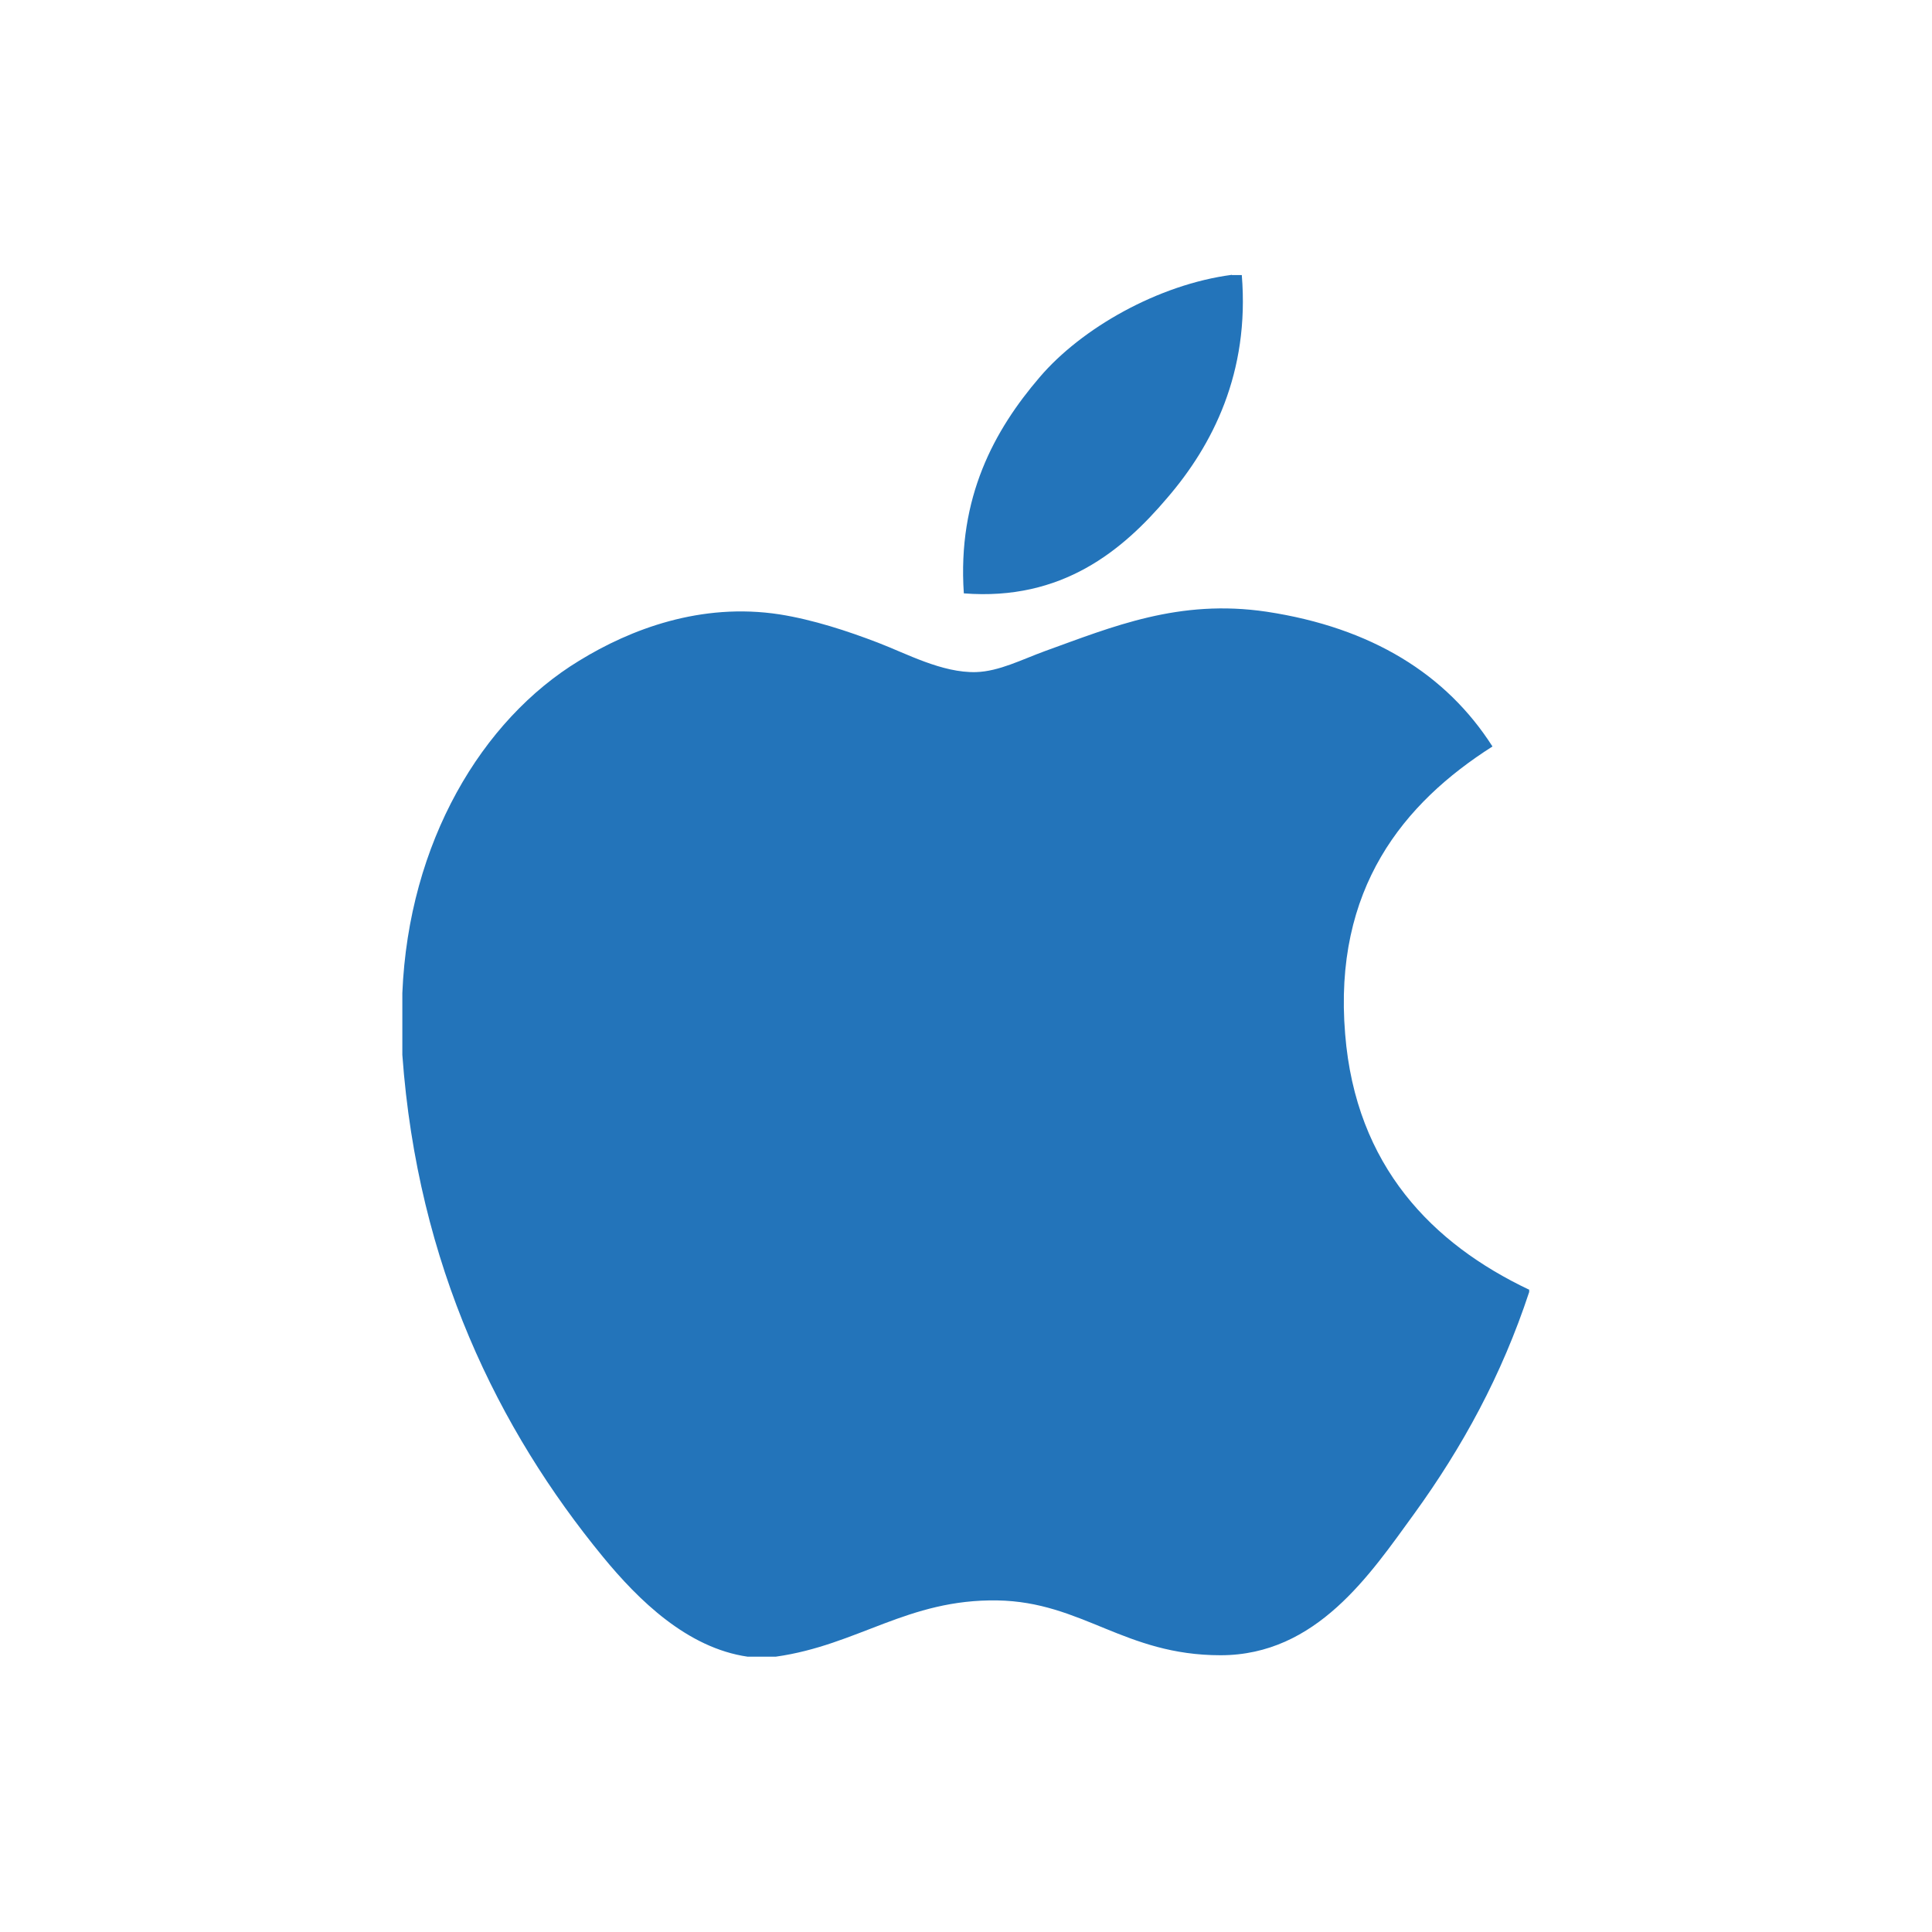
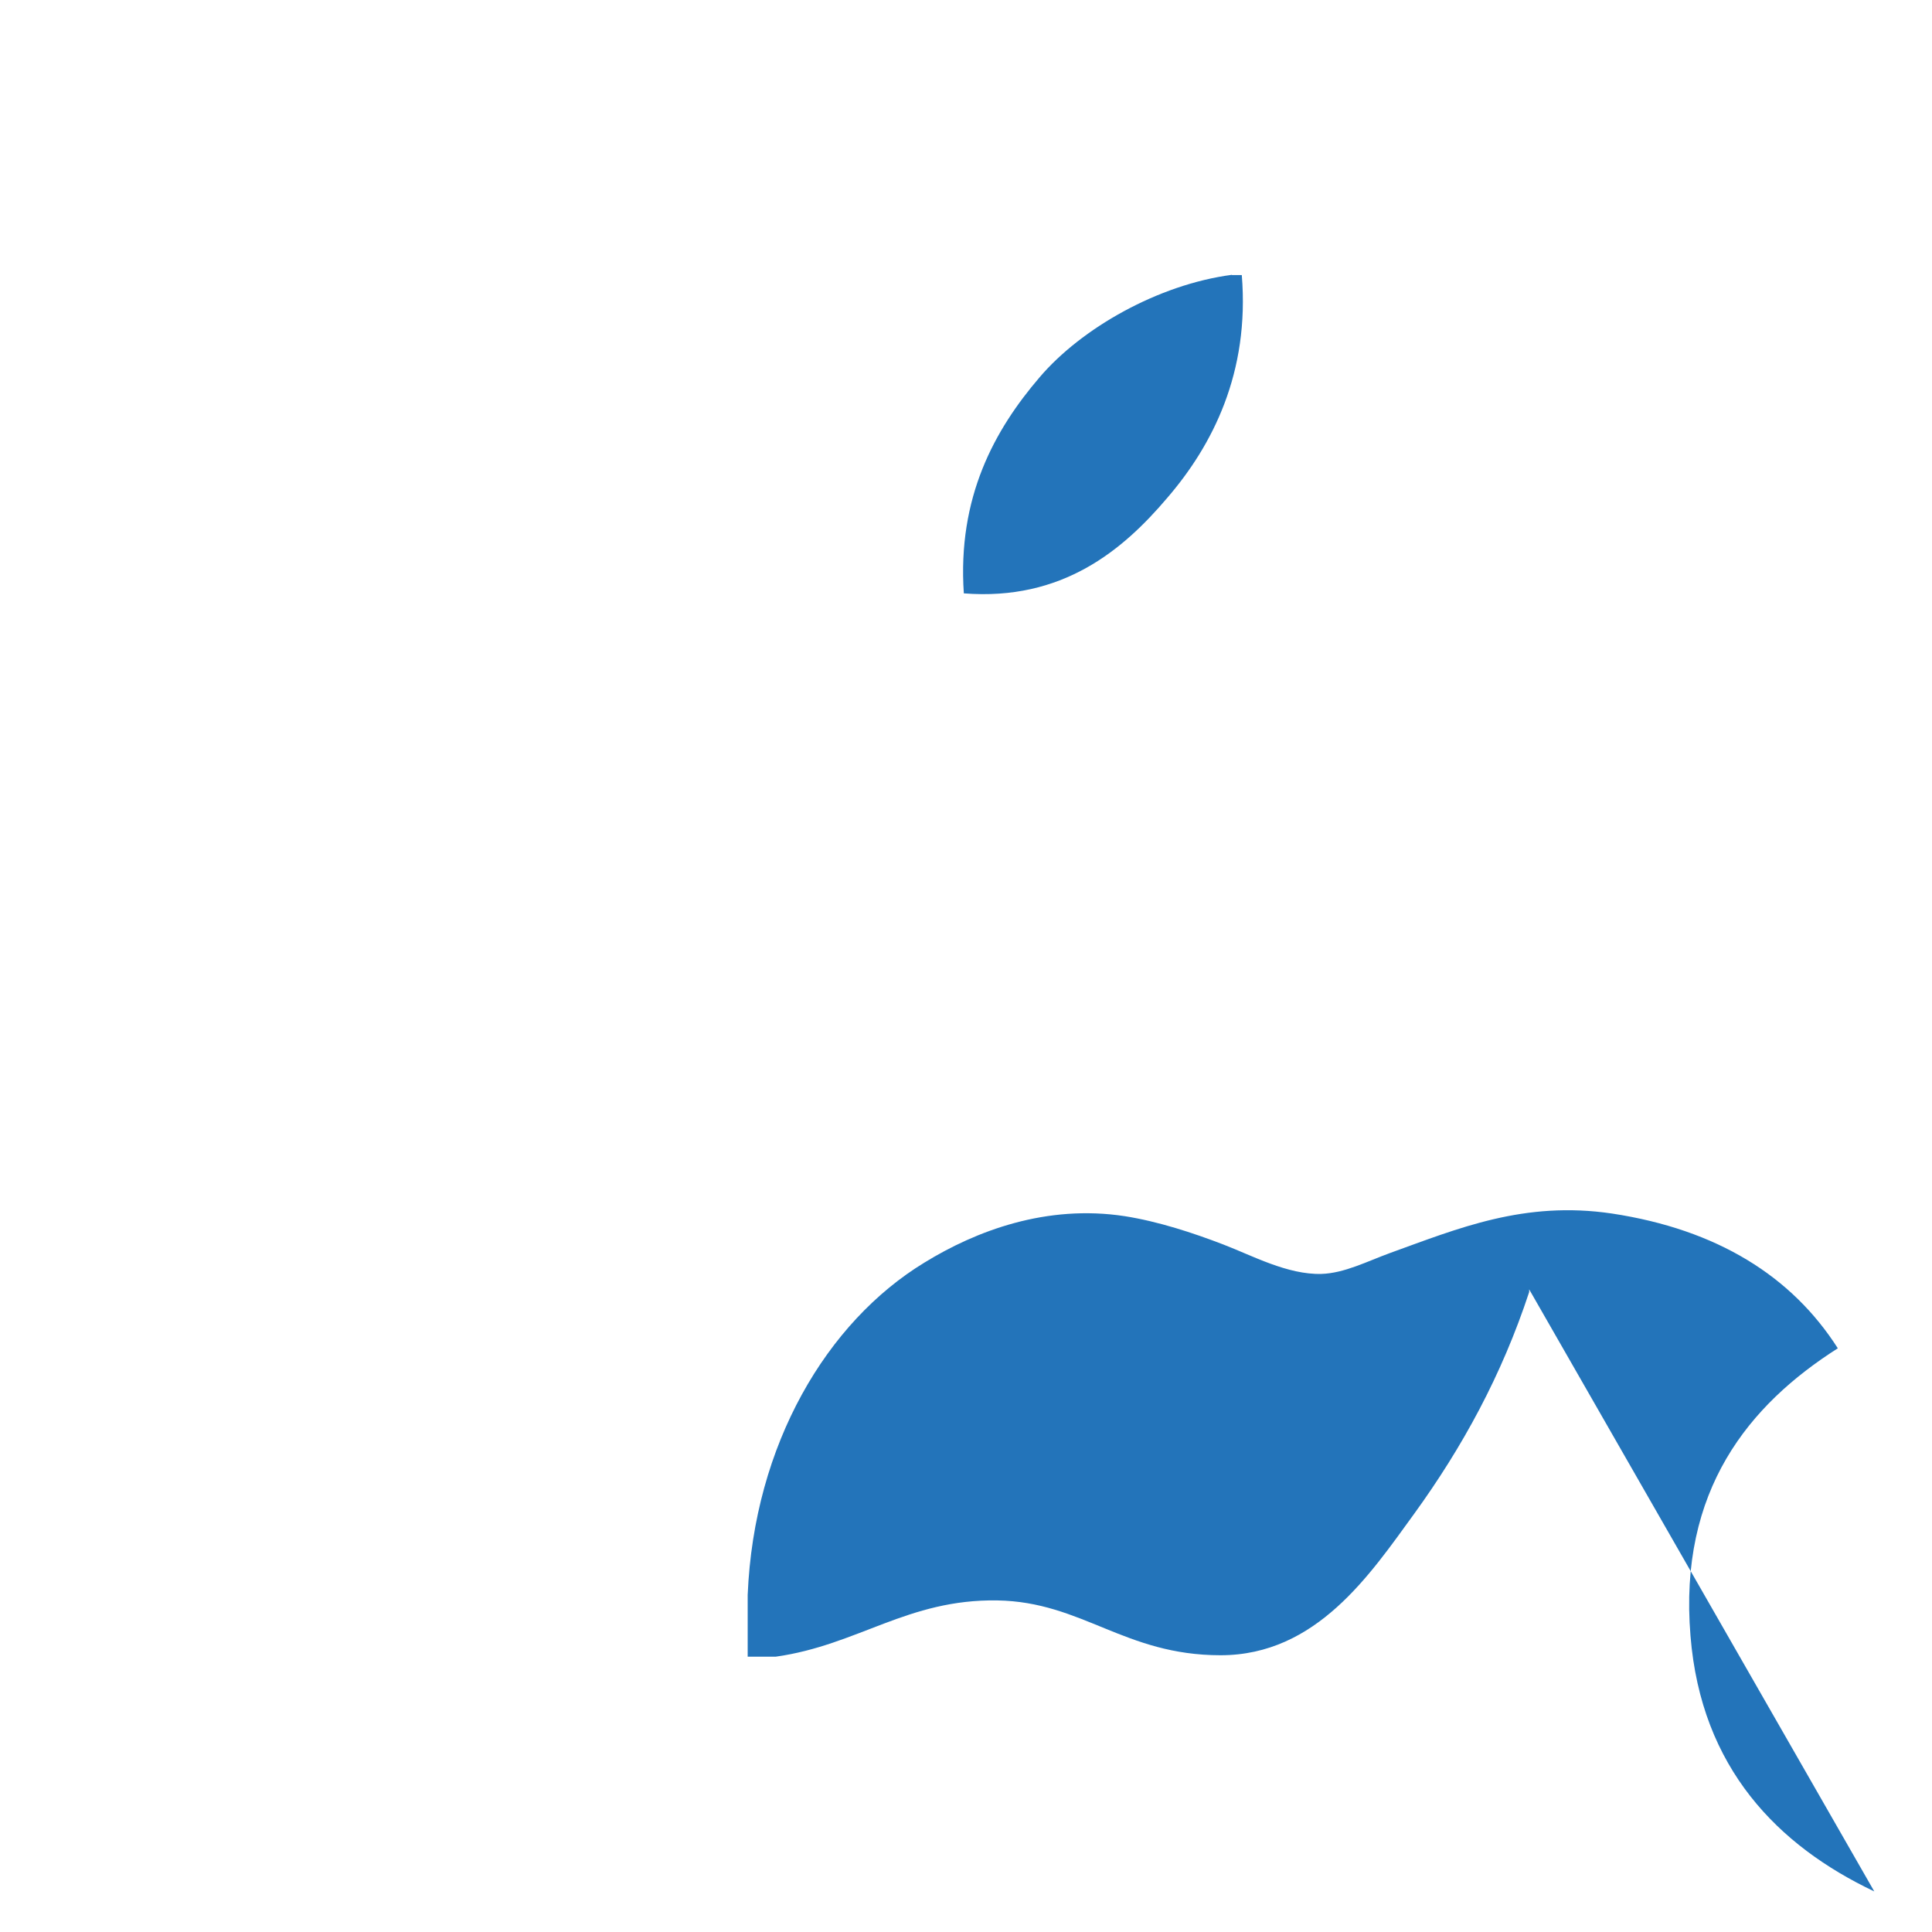
<svg xmlns="http://www.w3.org/2000/svg" version="1.1" viewBox="0 0 800 800">
  <defs>
    <style>
      .cls-1 {
        fill: none;
      }

      .cls-2 {
        fill: #fff;
      }

      .cls-3 {
        fill: #2374ba;
      }
    </style>
  </defs>
  <g>
    <g id="Livello_1">
      <g id="SVGRepo_bgCarrier">
-         <rect class="cls-2" x="0" y="0" width="800" height="800" />
-       </g>
-       <path class="cls-1" d="M66.7,66.7h666.7v666.7H66.7V66.7Z" />
+         </g>
      <g>
        <path class="cls-3" d="M510.1,113.9h4.1c3.3,40.4-12.1,70.5-30.9,92.3-18.4,21.7-43.5,42.7-84.2,39.5-2.7-39.8,12.7-67.7,31.4-89.5,17.3-20.3,49.1-38.4,79.6-42.4Z" />
-         <path class="cls-3" d="M633.2,533.9v1.1c-11.4,34.6-27.7,64.3-47.6,91.8-18.2,25-40.4,58.6-80.2,58.6s-57.2-22.1-92.4-22.7c-37.2-.6-57.7,18.5-91.8,23.3h-11.6c-25-3.6-45.2-23.4-59.9-41.3-43.3-52.7-76.8-120.8-83.1-207.9v-25.6c2.6-62.4,32.9-113.1,73.2-137.6,21.3-13.1,50.5-24.2,83-19.2,13.9,2.2,28.2,6.9,40.7,11.7,11.8,4.5,26.6,12.6,40.7,12.2,9.5-.3,18.9-5.2,28.5-8.7,28-10.1,55.5-21.7,91.8-16.3,43.5,6.6,74.4,25.9,93.5,55.8-36.8,23.4-66,58.8-61,119.1,4.4,54.8,36.3,86.9,76.1,105.8Z" />
+         <path class="cls-3" d="M633.2,533.9v1.1c-11.4,34.6-27.7,64.3-47.6,91.8-18.2,25-40.4,58.6-80.2,58.6s-57.2-22.1-92.4-22.7c-37.2-.6-57.7,18.5-91.8,23.3h-11.6v-25.6c2.6-62.4,32.9-113.1,73.2-137.6,21.3-13.1,50.5-24.2,83-19.2,13.9,2.2,28.2,6.9,40.7,11.7,11.8,4.5,26.6,12.6,40.7,12.2,9.5-.3,18.9-5.2,28.5-8.7,28-10.1,55.5-21.7,91.8-16.3,43.5,6.6,74.4,25.9,93.5,55.8-36.8,23.4-66,58.8-61,119.1,4.4,54.8,36.3,86.9,76.1,105.8Z" />
      </g>
    </g>
  </g>
</svg>